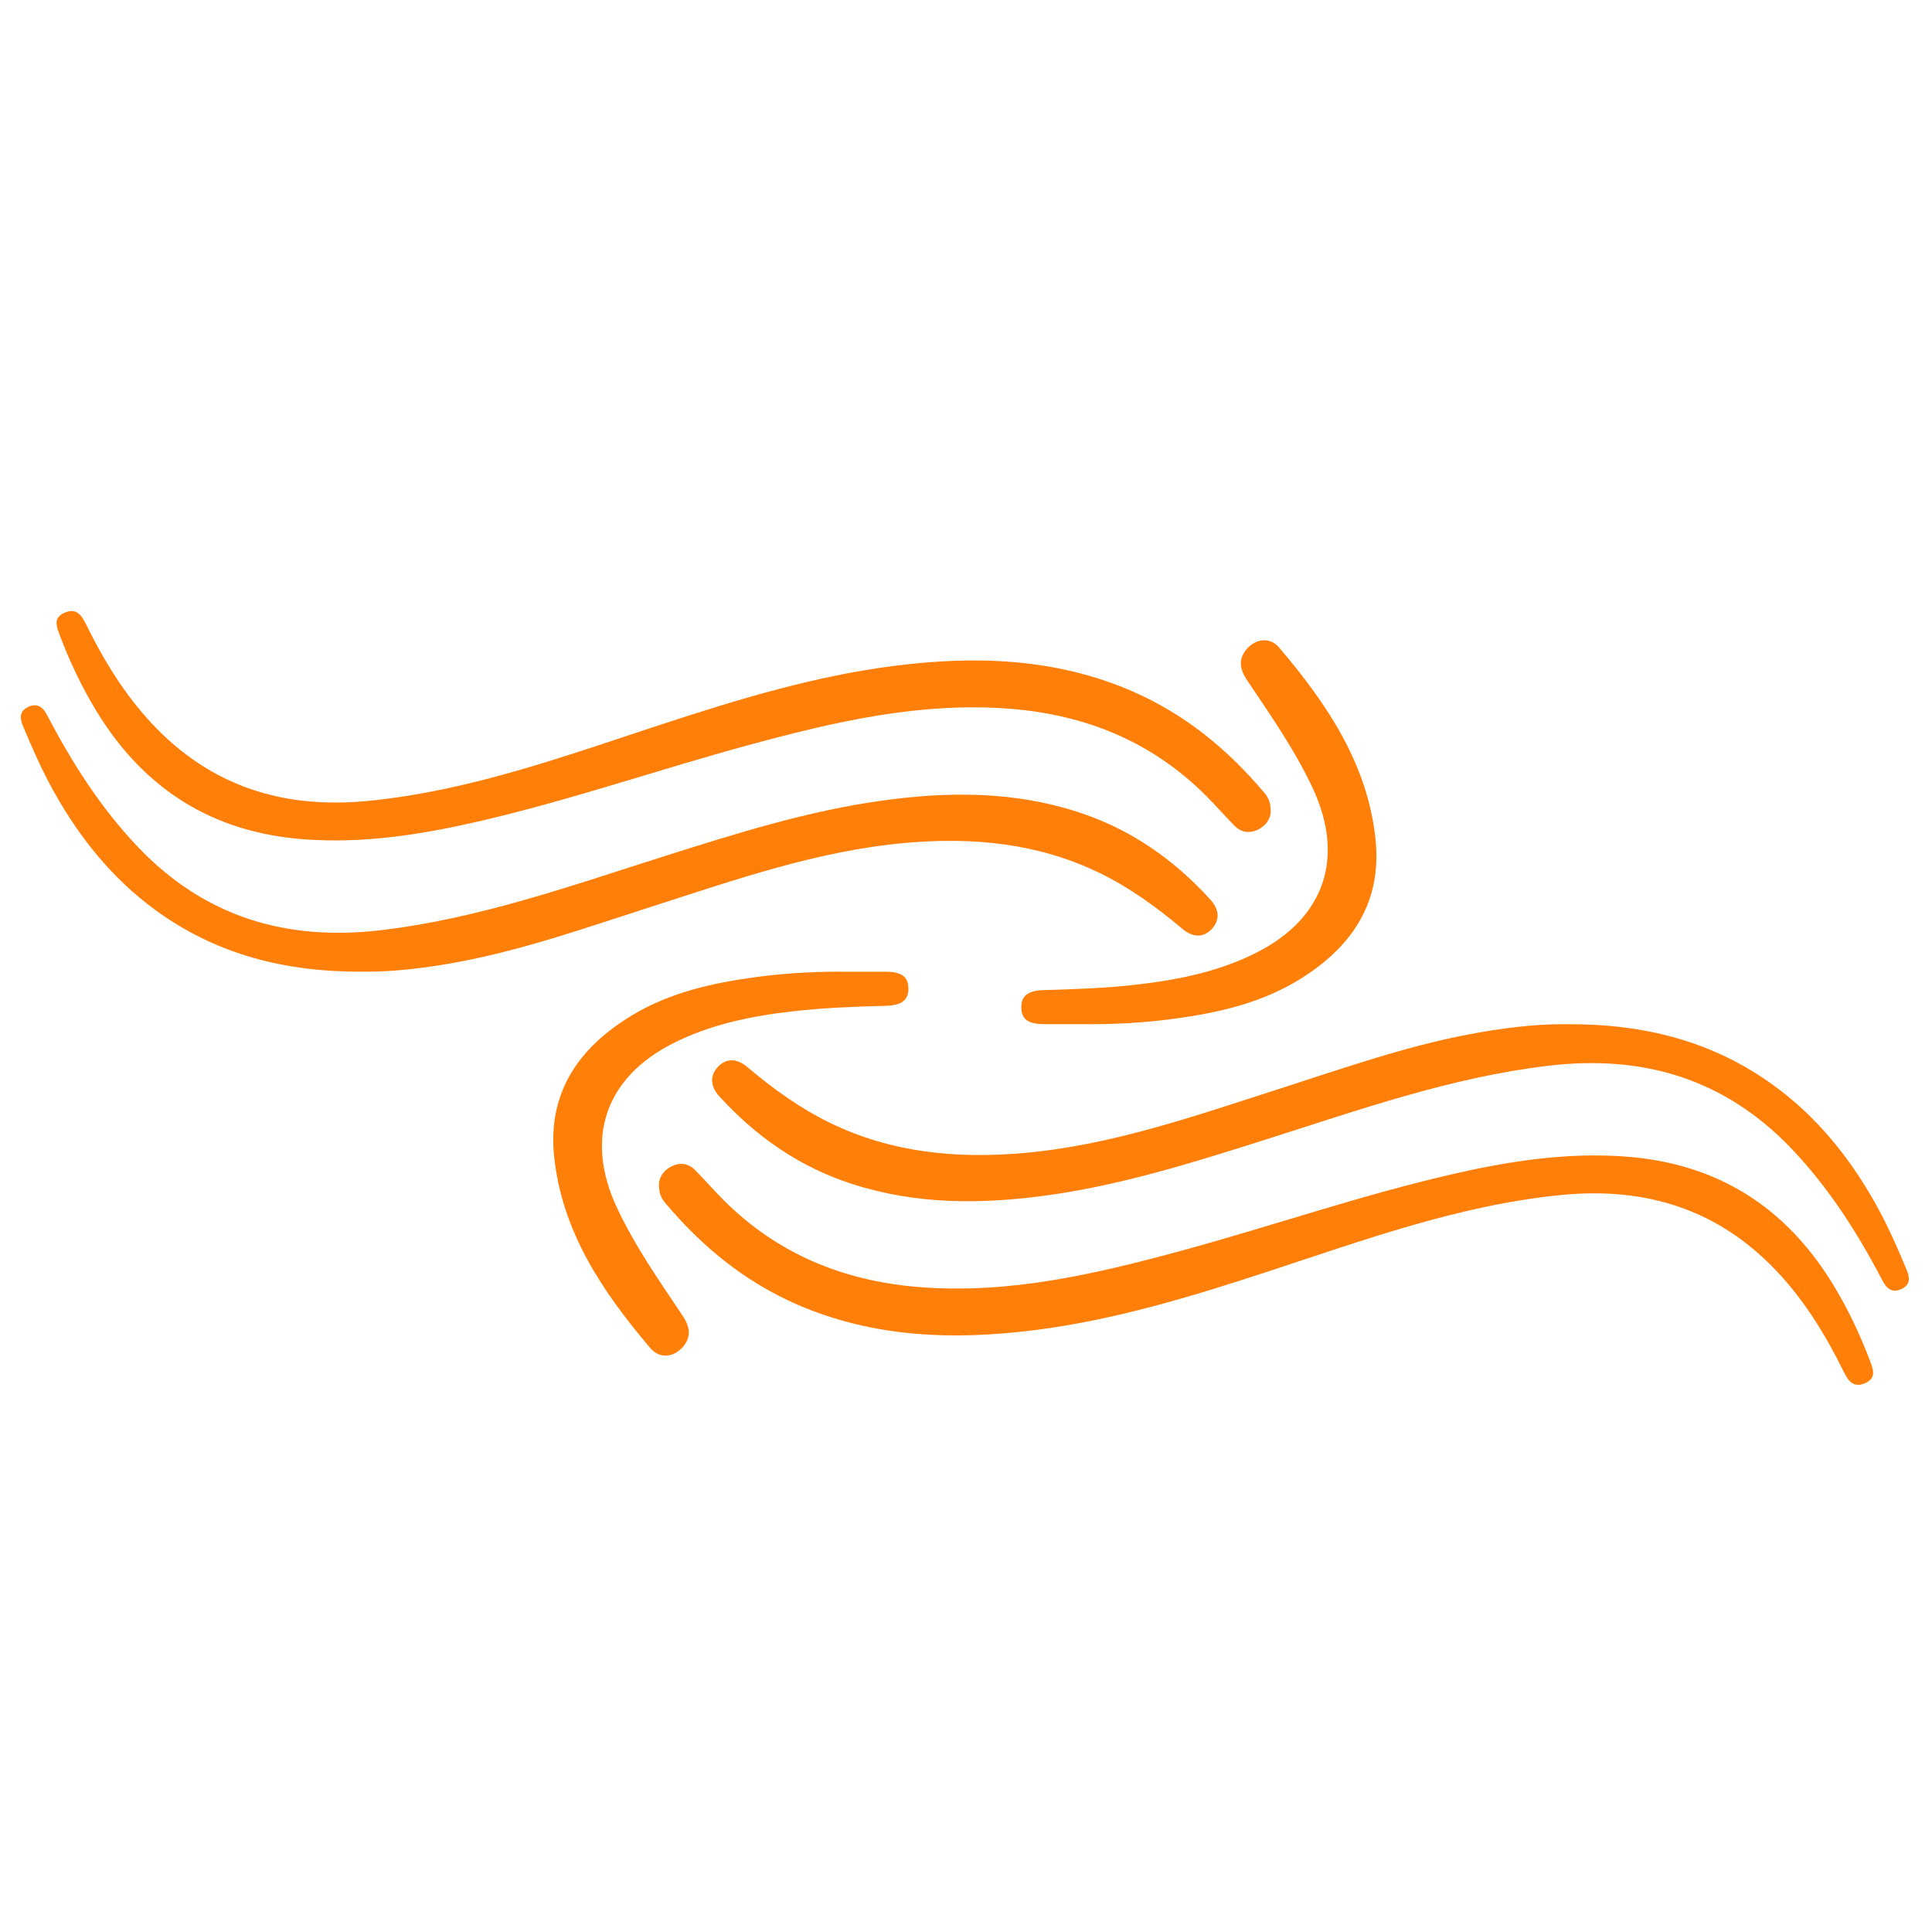
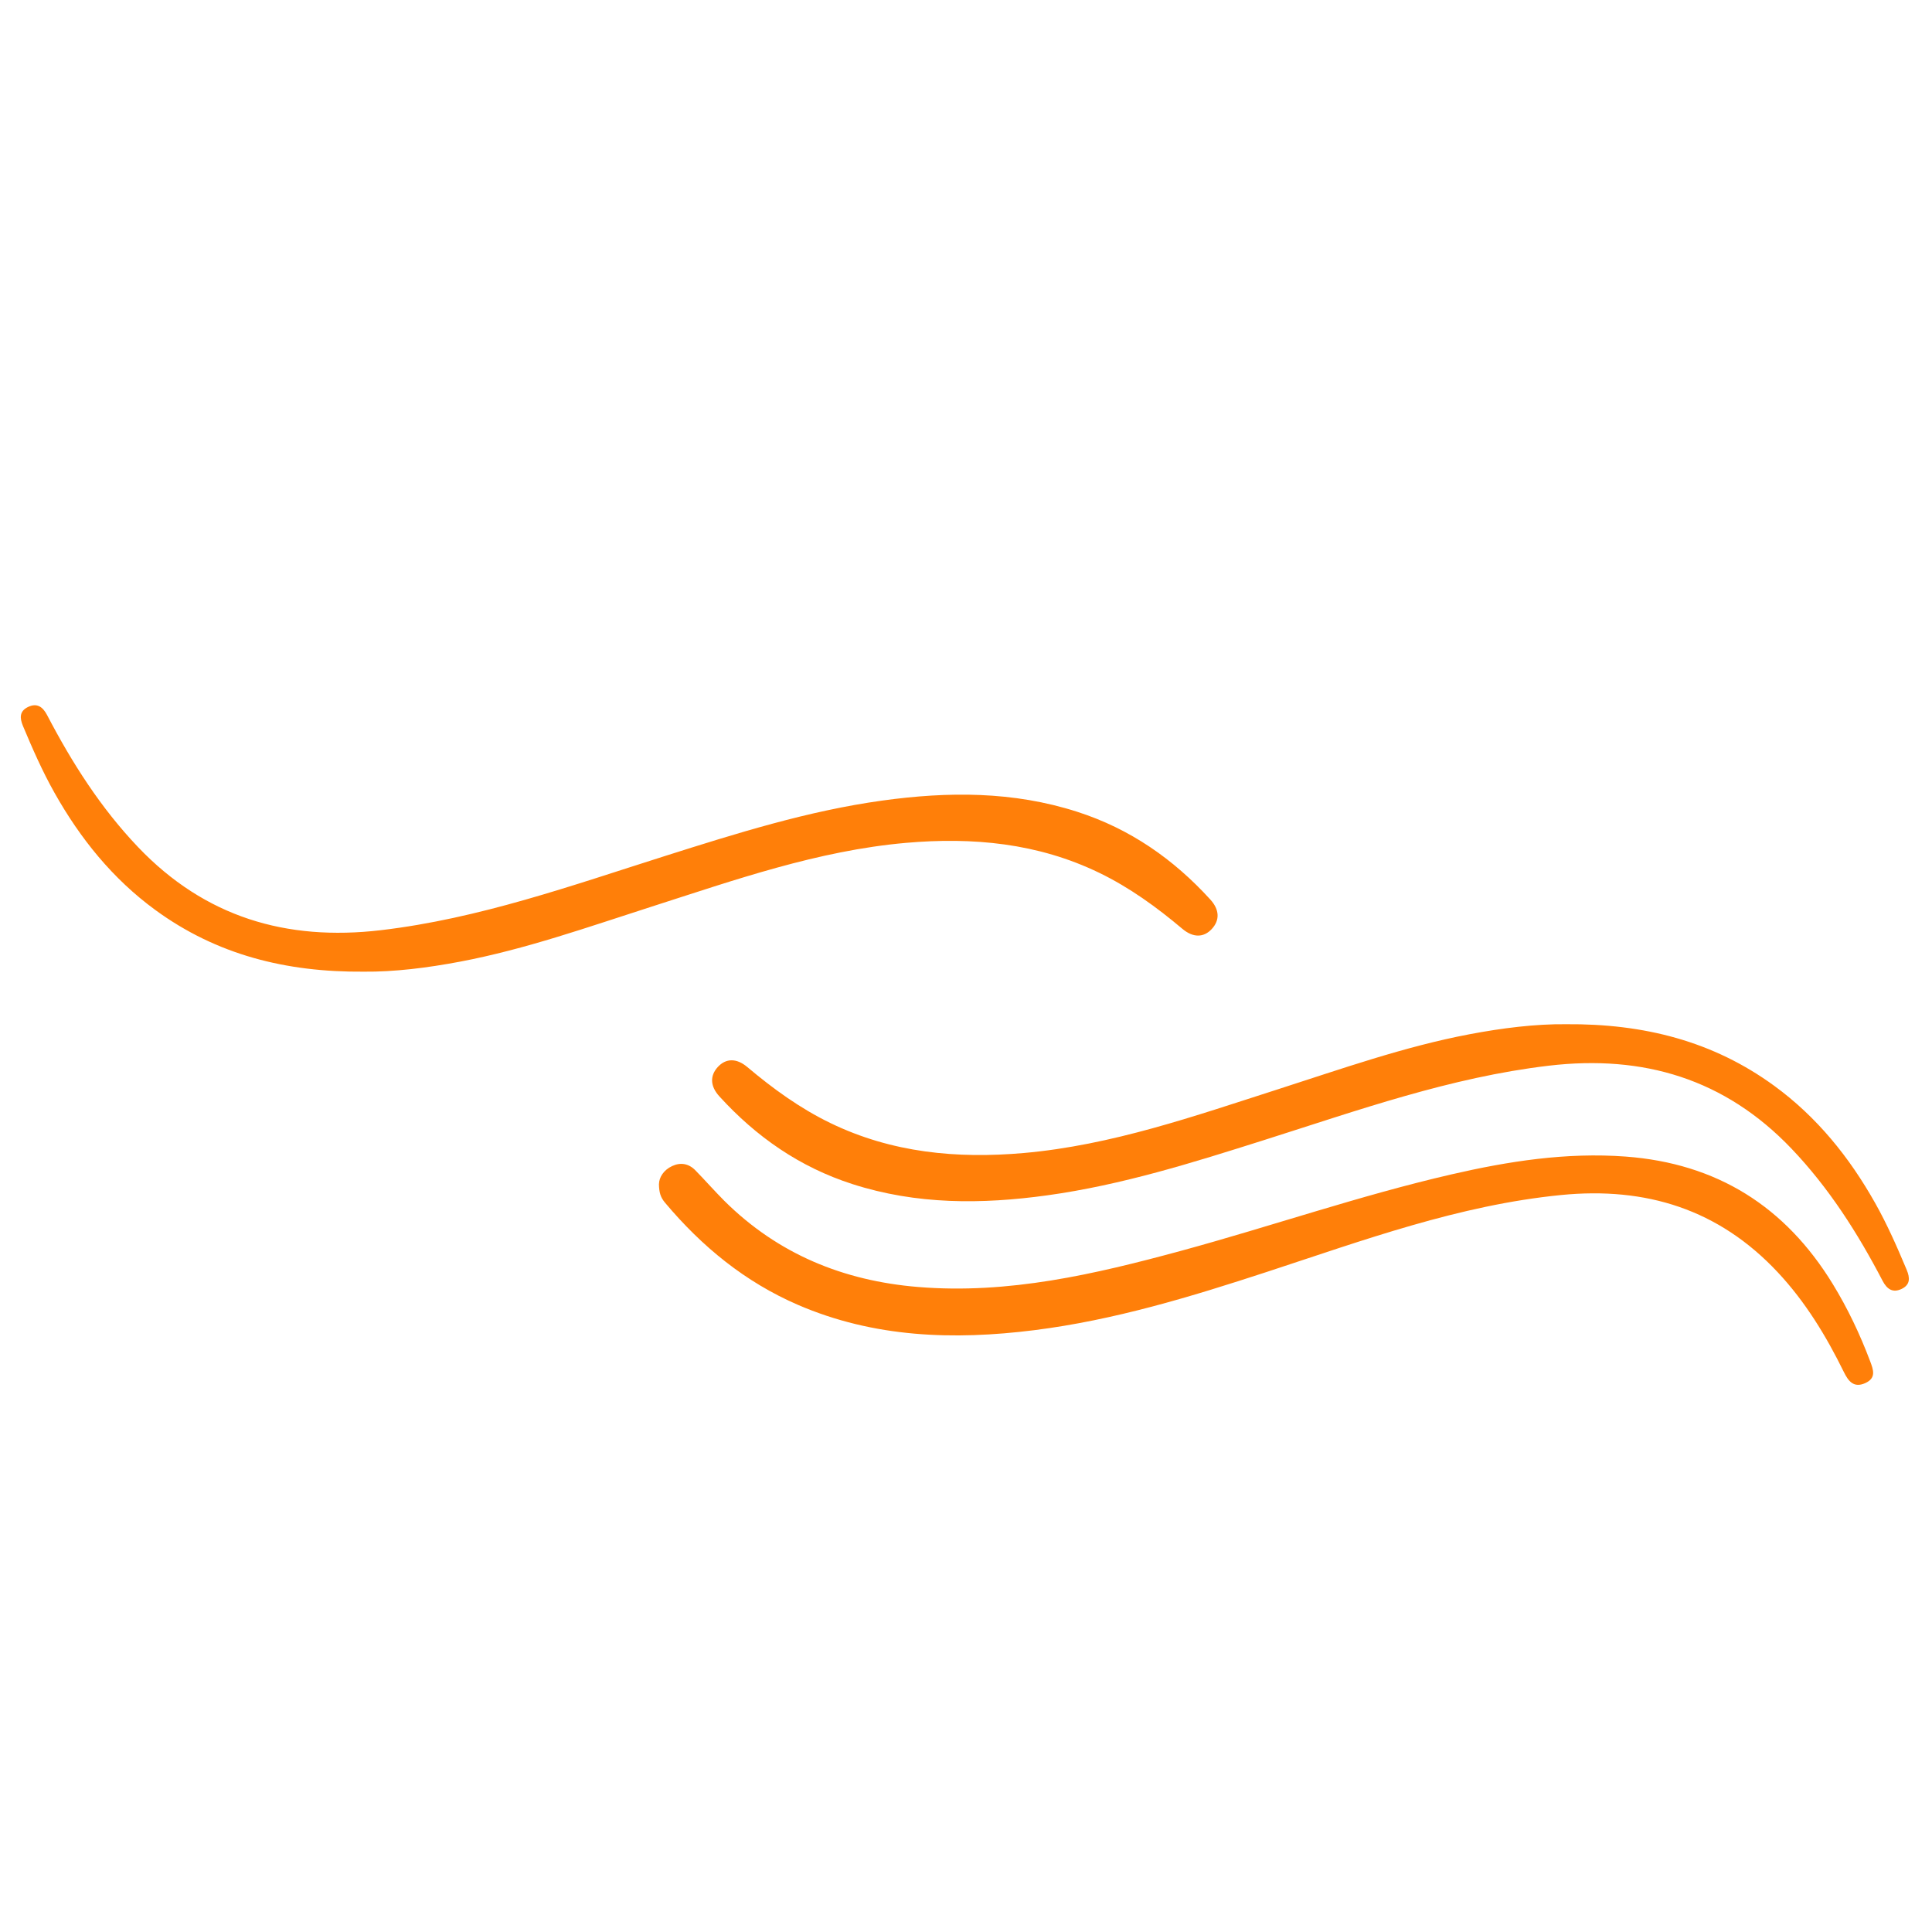
<svg xmlns="http://www.w3.org/2000/svg" id="_Слой_1" data-name="Слой 1" viewBox="0 0 300 300">
  <defs>
    <style> .cls-1 { fill: #ff7f09; } </style>
  </defs>
-   <path class="cls-1" d="M197.31,126.1c-.02,.98-.7,2.14-2.05,2.76-1.29,.6-2.56,.39-3.58-.65-1.53-1.56-2.97-3.21-4.52-4.76-8.32-8.26-18.47-12.41-30.06-13.37-14.04-1.16-27.47,1.98-40.84,5.61-14.04,3.82-27.8,8.6-41.99,11.87-8.89,2.05-17.85,3.45-27.05,2.77-14.18-1.06-24.8-7.75-32.17-19.79-2.32-3.79-4.22-7.79-5.79-11.95-.52-1.38-1-2.65,.75-3.44,1.79-.8,2.63,.32,3.32,1.73,2.75,5.6,5.97,10.9,10.27,15.49,9.15,9.77,20.44,13.29,33.62,11.99,15.89-1.57,30.71-7.03,45.7-11.94,11.83-3.87,23.72-7.49,36.13-9.05,12.53-1.57,24.86-1.17,36.68,3.93,8.21,3.55,14.92,9.05,20.63,15.85,.71,.84,.94,1.58,.96,2.95Z" />
  <path class="cls-1" d="M56.49,150.88c-12.12,.1-22.87-2.64-32.36-9.57-6.64-4.85-11.67-11.1-15.67-18.21-1.88-3.34-3.41-6.83-4.89-10.36-.52-1.25-.56-2.3,.76-2.95,1.39-.68,2.3-.06,2.98,1.24,3.87,7.42,8.34,14.44,14.15,20.53,10.33,10.82,22.97,14.61,37.68,12.88,15.28-1.8,29.63-6.93,44.15-11.53,11.08-3.51,22.16-7,33.73-8.6,10.2-1.41,20.31-1.46,30.27,1.75,8.17,2.63,14.92,7.33,20.64,13.61,1.46,1.6,1.49,3.23,.23,4.59-1.23,1.32-2.86,1.4-4.56-.03-3.99-3.36-8.17-6.4-12.89-8.69-9.55-4.63-19.65-5.57-30.04-4.66-13.68,1.21-26.54,5.75-39.48,9.9-9.82,3.15-19.55,6.61-29.72,8.54-5.12,.97-10.28,1.61-14.99,1.56Z" />
-   <path class="cls-1" d="M167.83,159.03c-1.92,0-3.84,.01-5.76,0-2.42-.02-3.43-.76-3.48-2.52-.05-1.84,.98-2.7,3.5-2.77,4.87-.13,9.73-.31,14.57-.87,6.42-.74,12.71-2.03,18.51-4.98,10.54-5.36,13.67-14.77,8.69-25.46-2.79-5.98-6.56-11.35-10.21-16.8-1.09-1.63-1.46-3.25-.04-4.87,1.45-1.65,3.62-1.85,5.03-.19,7.39,8.7,13.72,18.02,14.95,29.75,1.05,10.01-3.88,17-12.14,21.97-5.92,3.56-12.52,5.01-19.27,5.92-4.76,.64-9.55,.88-14.35,.82Z" />
  <path class="cls-1" d="M102.33,183.82c.02-.98,.7-2.14,2.05-2.76,1.29-.6,2.56-.39,3.58,.65,1.53,1.56,2.97,3.21,4.52,4.76,8.32,8.26,18.47,12.41,30.06,13.37,14.04,1.16,27.47-1.98,40.84-5.61,14.04-3.82,27.8-8.6,41.99-11.87,8.89-2.05,17.85-3.45,27.05-2.77,14.18,1.06,24.8,7.75,32.17,19.79,2.32,3.79,4.22,7.79,5.79,11.95,.52,1.38,1,2.65-.75,3.44-1.79,.8-2.63-.32-3.32-1.73-2.75-5.6-5.97-10.9-10.27-15.49-9.15-9.77-20.44-13.29-33.62-11.99-15.89,1.57-30.71,7.03-45.7,11.94-11.83,3.87-23.72,7.49-36.13,9.05-12.53,1.57-24.86,1.17-36.68-3.93-8.21-3.55-14.92-9.05-20.63-15.85-.71-.84-.94-1.58-.96-2.95Z" />
  <path class="cls-1" d="M243.15,159.04c12.12-.1,22.87,2.64,32.36,9.57,6.64,4.85,11.67,11.1,15.67,18.21,1.88,3.34,3.41,6.83,4.89,10.36,.52,1.25,.56,2.3-.76,2.95-1.39,.68-2.3,.06-2.98-1.24-3.87-7.42-8.34-14.44-14.15-20.53-10.33-10.82-22.97-14.61-37.68-12.88-15.28,1.8-29.63,6.93-44.15,11.53-11.08,3.51-22.16,7-33.73,8.6-10.2,1.41-20.31,1.46-30.27-1.75-8.17-2.63-14.92-7.33-20.64-13.61-1.46-1.6-1.49-3.23-.23-4.59,1.23-1.32,2.86-1.4,4.56,.03,3.99,3.36,8.17,6.4,12.89,8.69,9.55,4.63,19.65,5.57,30.04,4.66,13.68-1.21,26.54-5.75,39.48-9.9,9.82-3.15,19.55-6.61,29.72-8.54,5.12-.97,10.28-1.61,14.99-1.56Z" />
-   <path class="cls-1" d="M131.81,150.89c1.92,0,3.84-.01,5.76,0,2.42,.02,3.43,.76,3.48,2.52,.05,1.84-.98,2.7-3.5,2.77-4.87,.13-9.73,.31-14.57,.87-6.42,.74-12.71,2.03-18.51,4.98-10.54,5.36-13.67,14.77-8.69,25.46,2.79,5.98,6.56,11.35,10.21,16.8,1.09,1.63,1.46,3.25,.04,4.87-1.45,1.65-3.62,1.85-5.03,.19-7.39-8.7-13.72-18.02-14.95-29.75-1.05-10.01,3.88-17,12.14-21.97,5.92-3.56,12.52-5.01,19.27-5.92,4.76-.64,9.55-.88,14.35-.82Z" />
</svg>